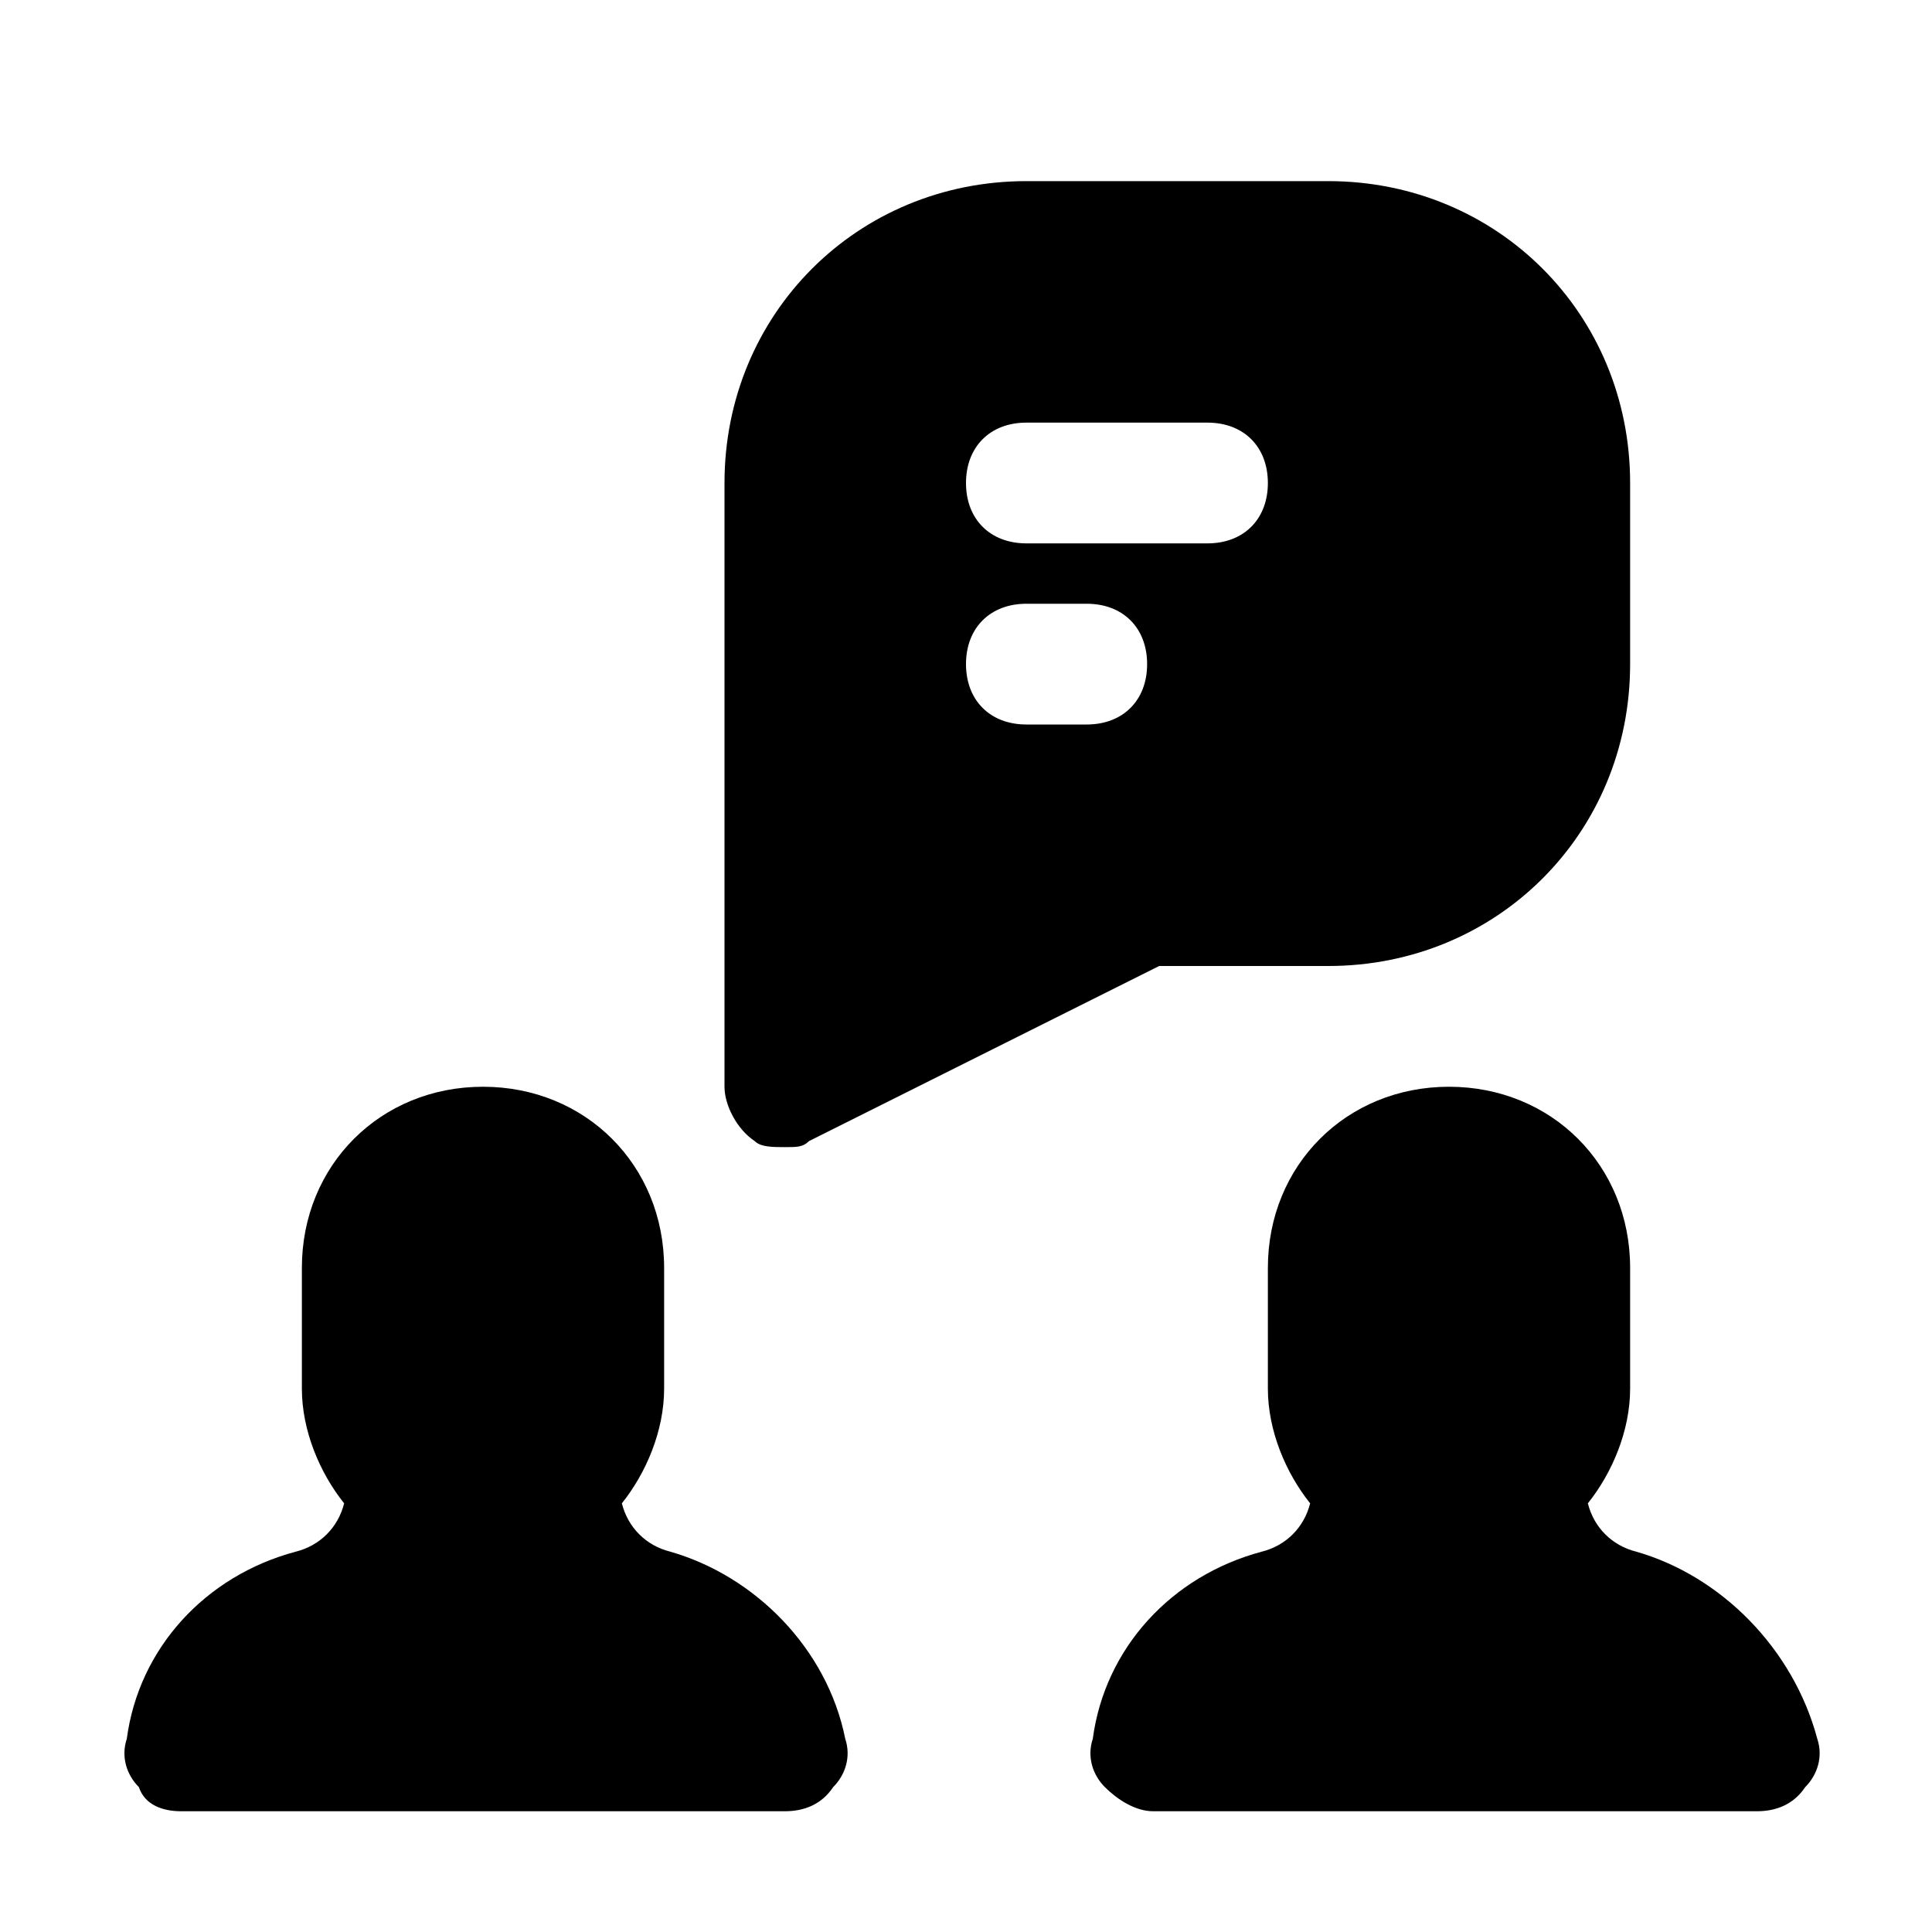
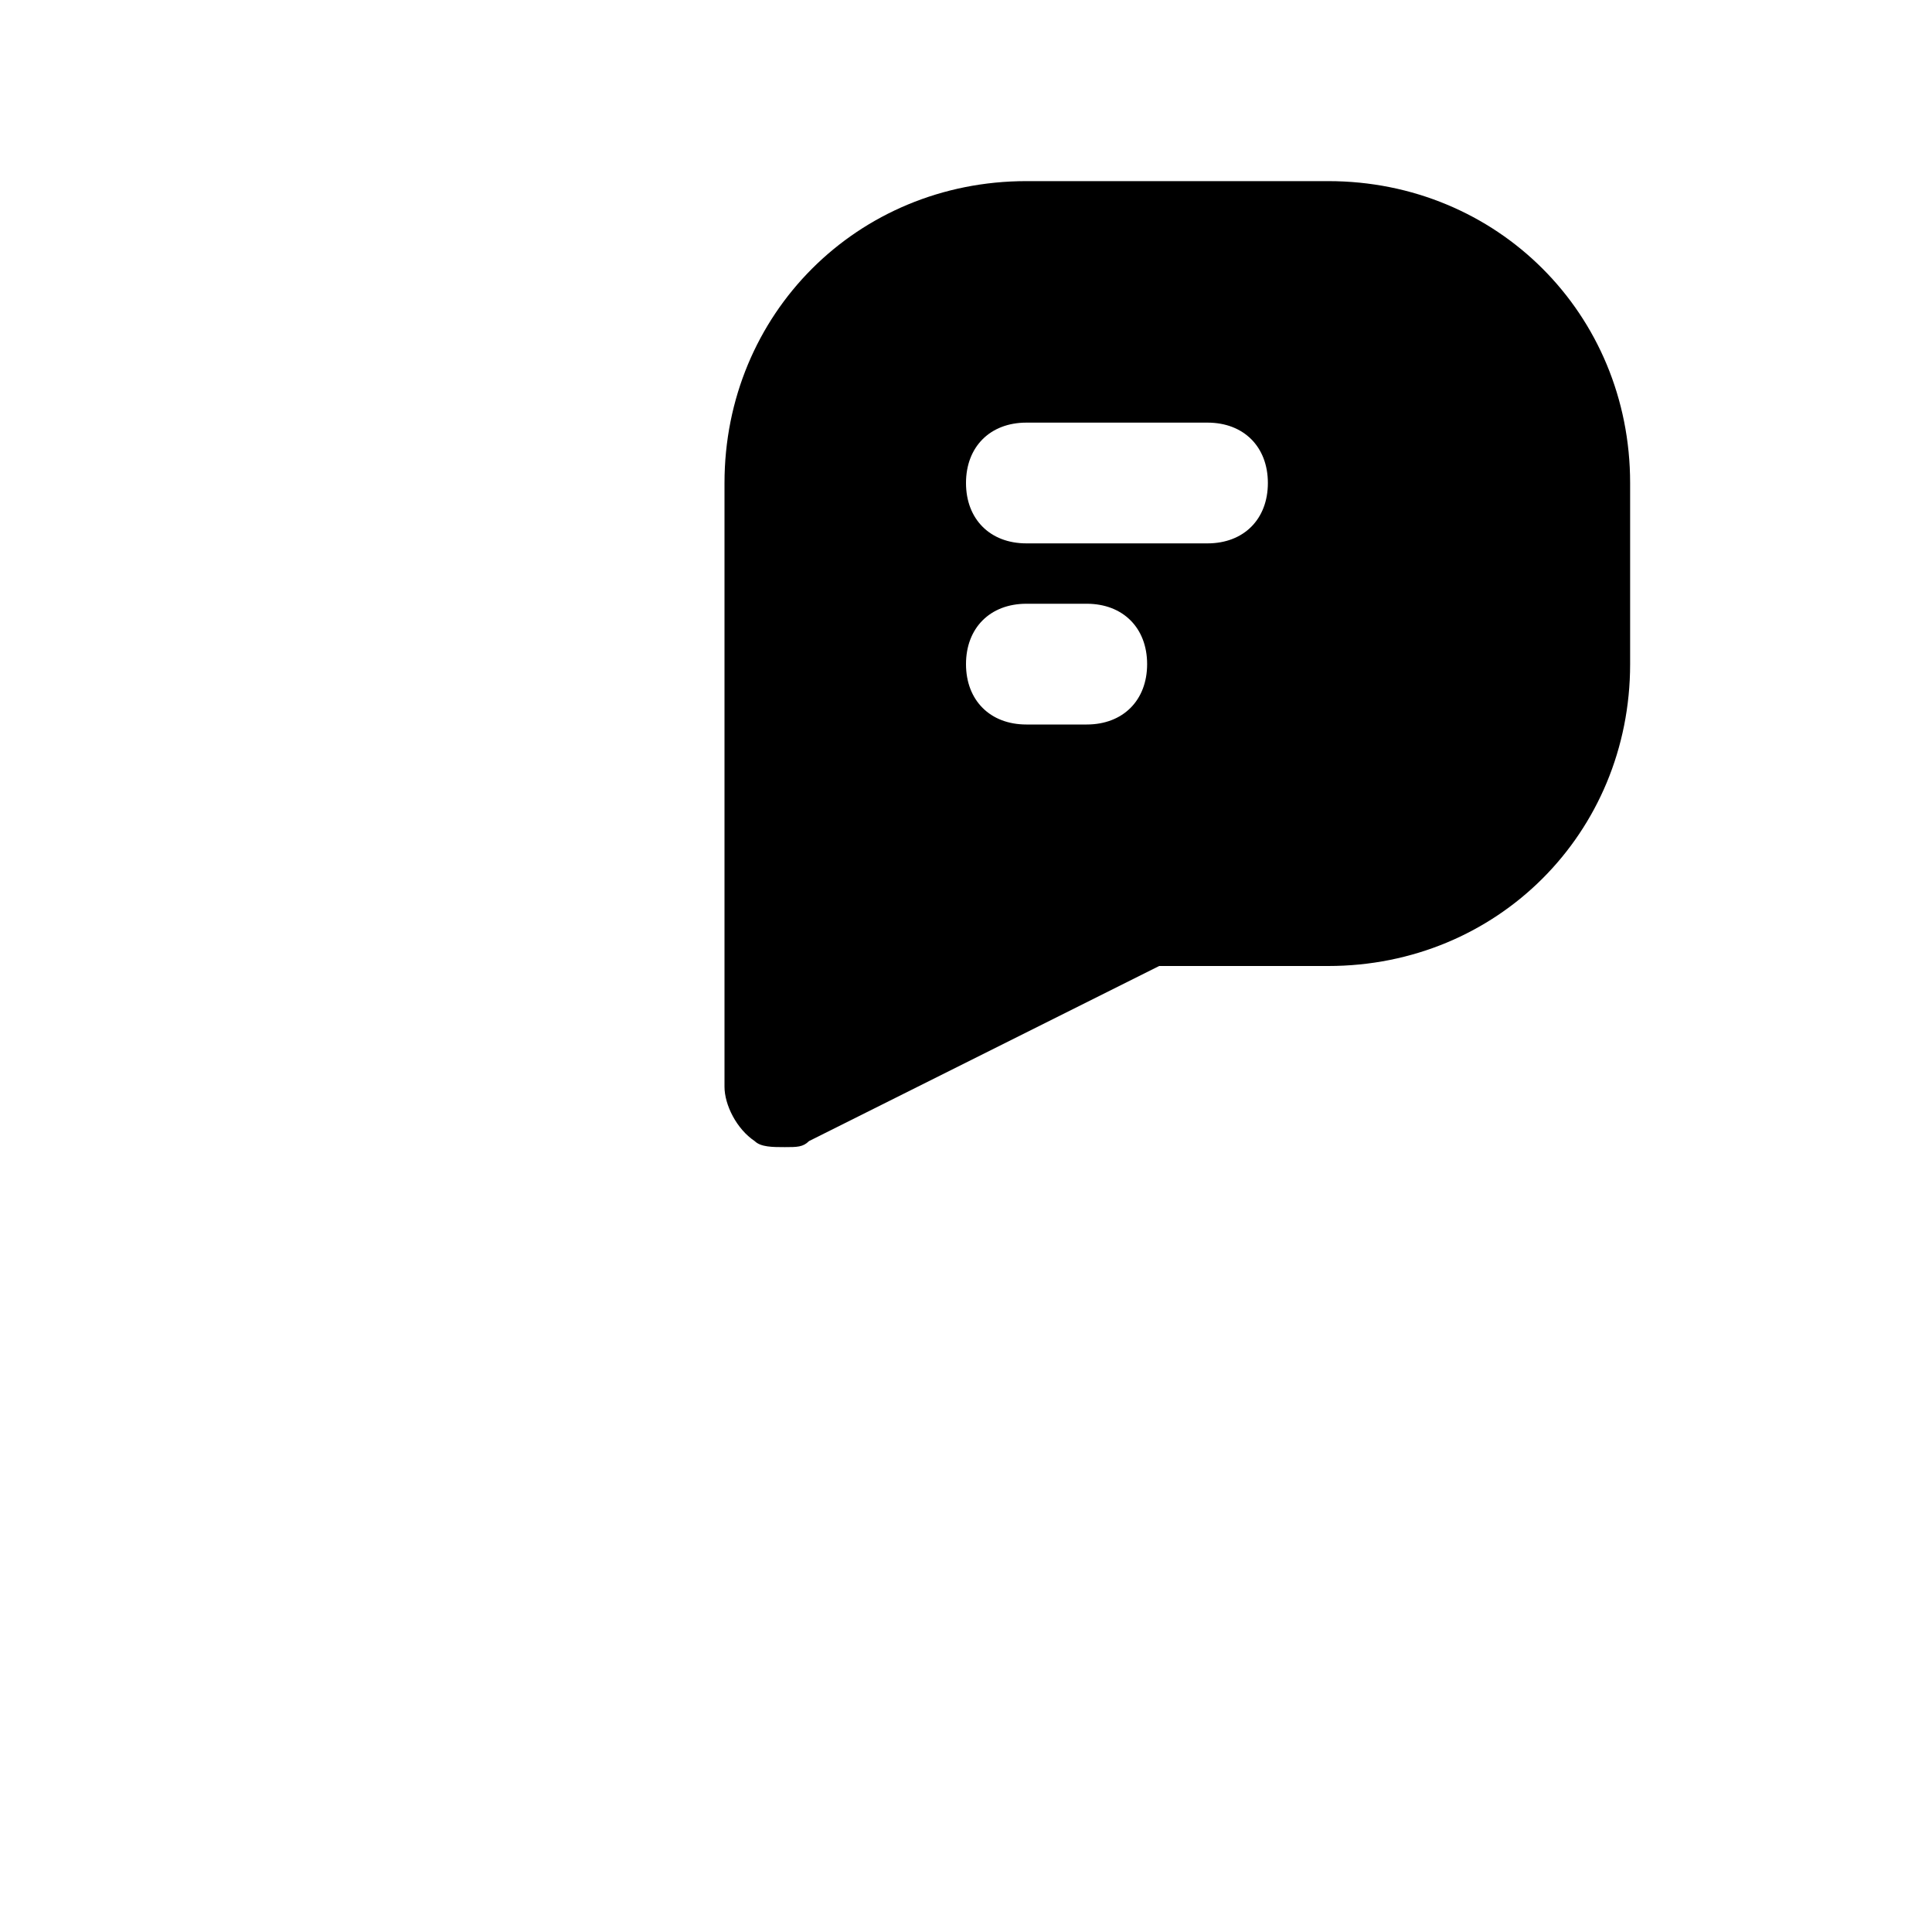
<svg xmlns="http://www.w3.org/2000/svg" version="1.1" id="Icons" viewBox="0 0 32 32" xml:space="preserve">
  <style type="text/css"> .st0{fill:none;stroke:#000000;stroke-width:2;stroke-linecap:round;stroke-linejoin:round;stroke-miterlimit:10;} </style>
  <path d="M22,3h-5c-2.8,0-5,2.2-5,5v10c0,0.3,0.2,0.7,0.5,0.9C12.6,19,12.8,19,13,19c0.2,0,0.3,0,0.4-0.1l5.8-2.9H22c2.8,0,5-2.2,5-5 V8C27,5.2,24.8,3,22,3z M18,12h-1c-0.6,0-1-0.4-1-1s0.4-1,1-1h1c0.6,0,1,0.4,1,1S18.6,12,18,12z M20,9h-3c-0.6,0-1-0.4-1-1 s0.4-1,1-1h3c0.6,0,1,0.4,1,1S20.6,9,20,9z" />
-   <path d="M27.1,25.7c-0.4-0.1-0.7-0.4-0.8-0.8c0.4-0.5,0.7-1.2,0.7-1.9v-2c0-1.7-1.3-3-3-3s-3,1.3-3,3v2c0,0.7,0.3,1.4,0.7,1.9 c-0.1,0.4-0.4,0.7-0.8,0.8c-1.5,0.4-2.6,1.6-2.8,3.1c-0.1,0.3,0,0.6,0.2,0.8c0.2,0.2,0.5,0.4,0.8,0.4l10,0c0.3,0,0.6-0.1,0.8-0.4 c0.2-0.2,0.3-0.5,0.2-0.8C29.7,27.3,28.5,26.1,27.1,25.7z" />
-   <path d="M11.1,25.7c-0.4-0.1-0.7-0.4-0.8-0.8c0.4-0.5,0.7-1.2,0.7-1.9v-2c0-1.7-1.3-3-3-3s-3,1.3-3,3v2c0,0.7,0.3,1.4,0.7,1.9 c-0.1,0.4-0.4,0.7-0.8,0.8c-1.5,0.4-2.6,1.6-2.8,3.1c-0.1,0.3,0,0.6,0.2,0.8C2.4,29.9,2.7,30,3,30l10,0c0.3,0,0.6-0.1,0.8-0.4 c0.2-0.2,0.3-0.5,0.2-0.8C13.7,27.3,12.5,26.1,11.1,25.7z" />
</svg>